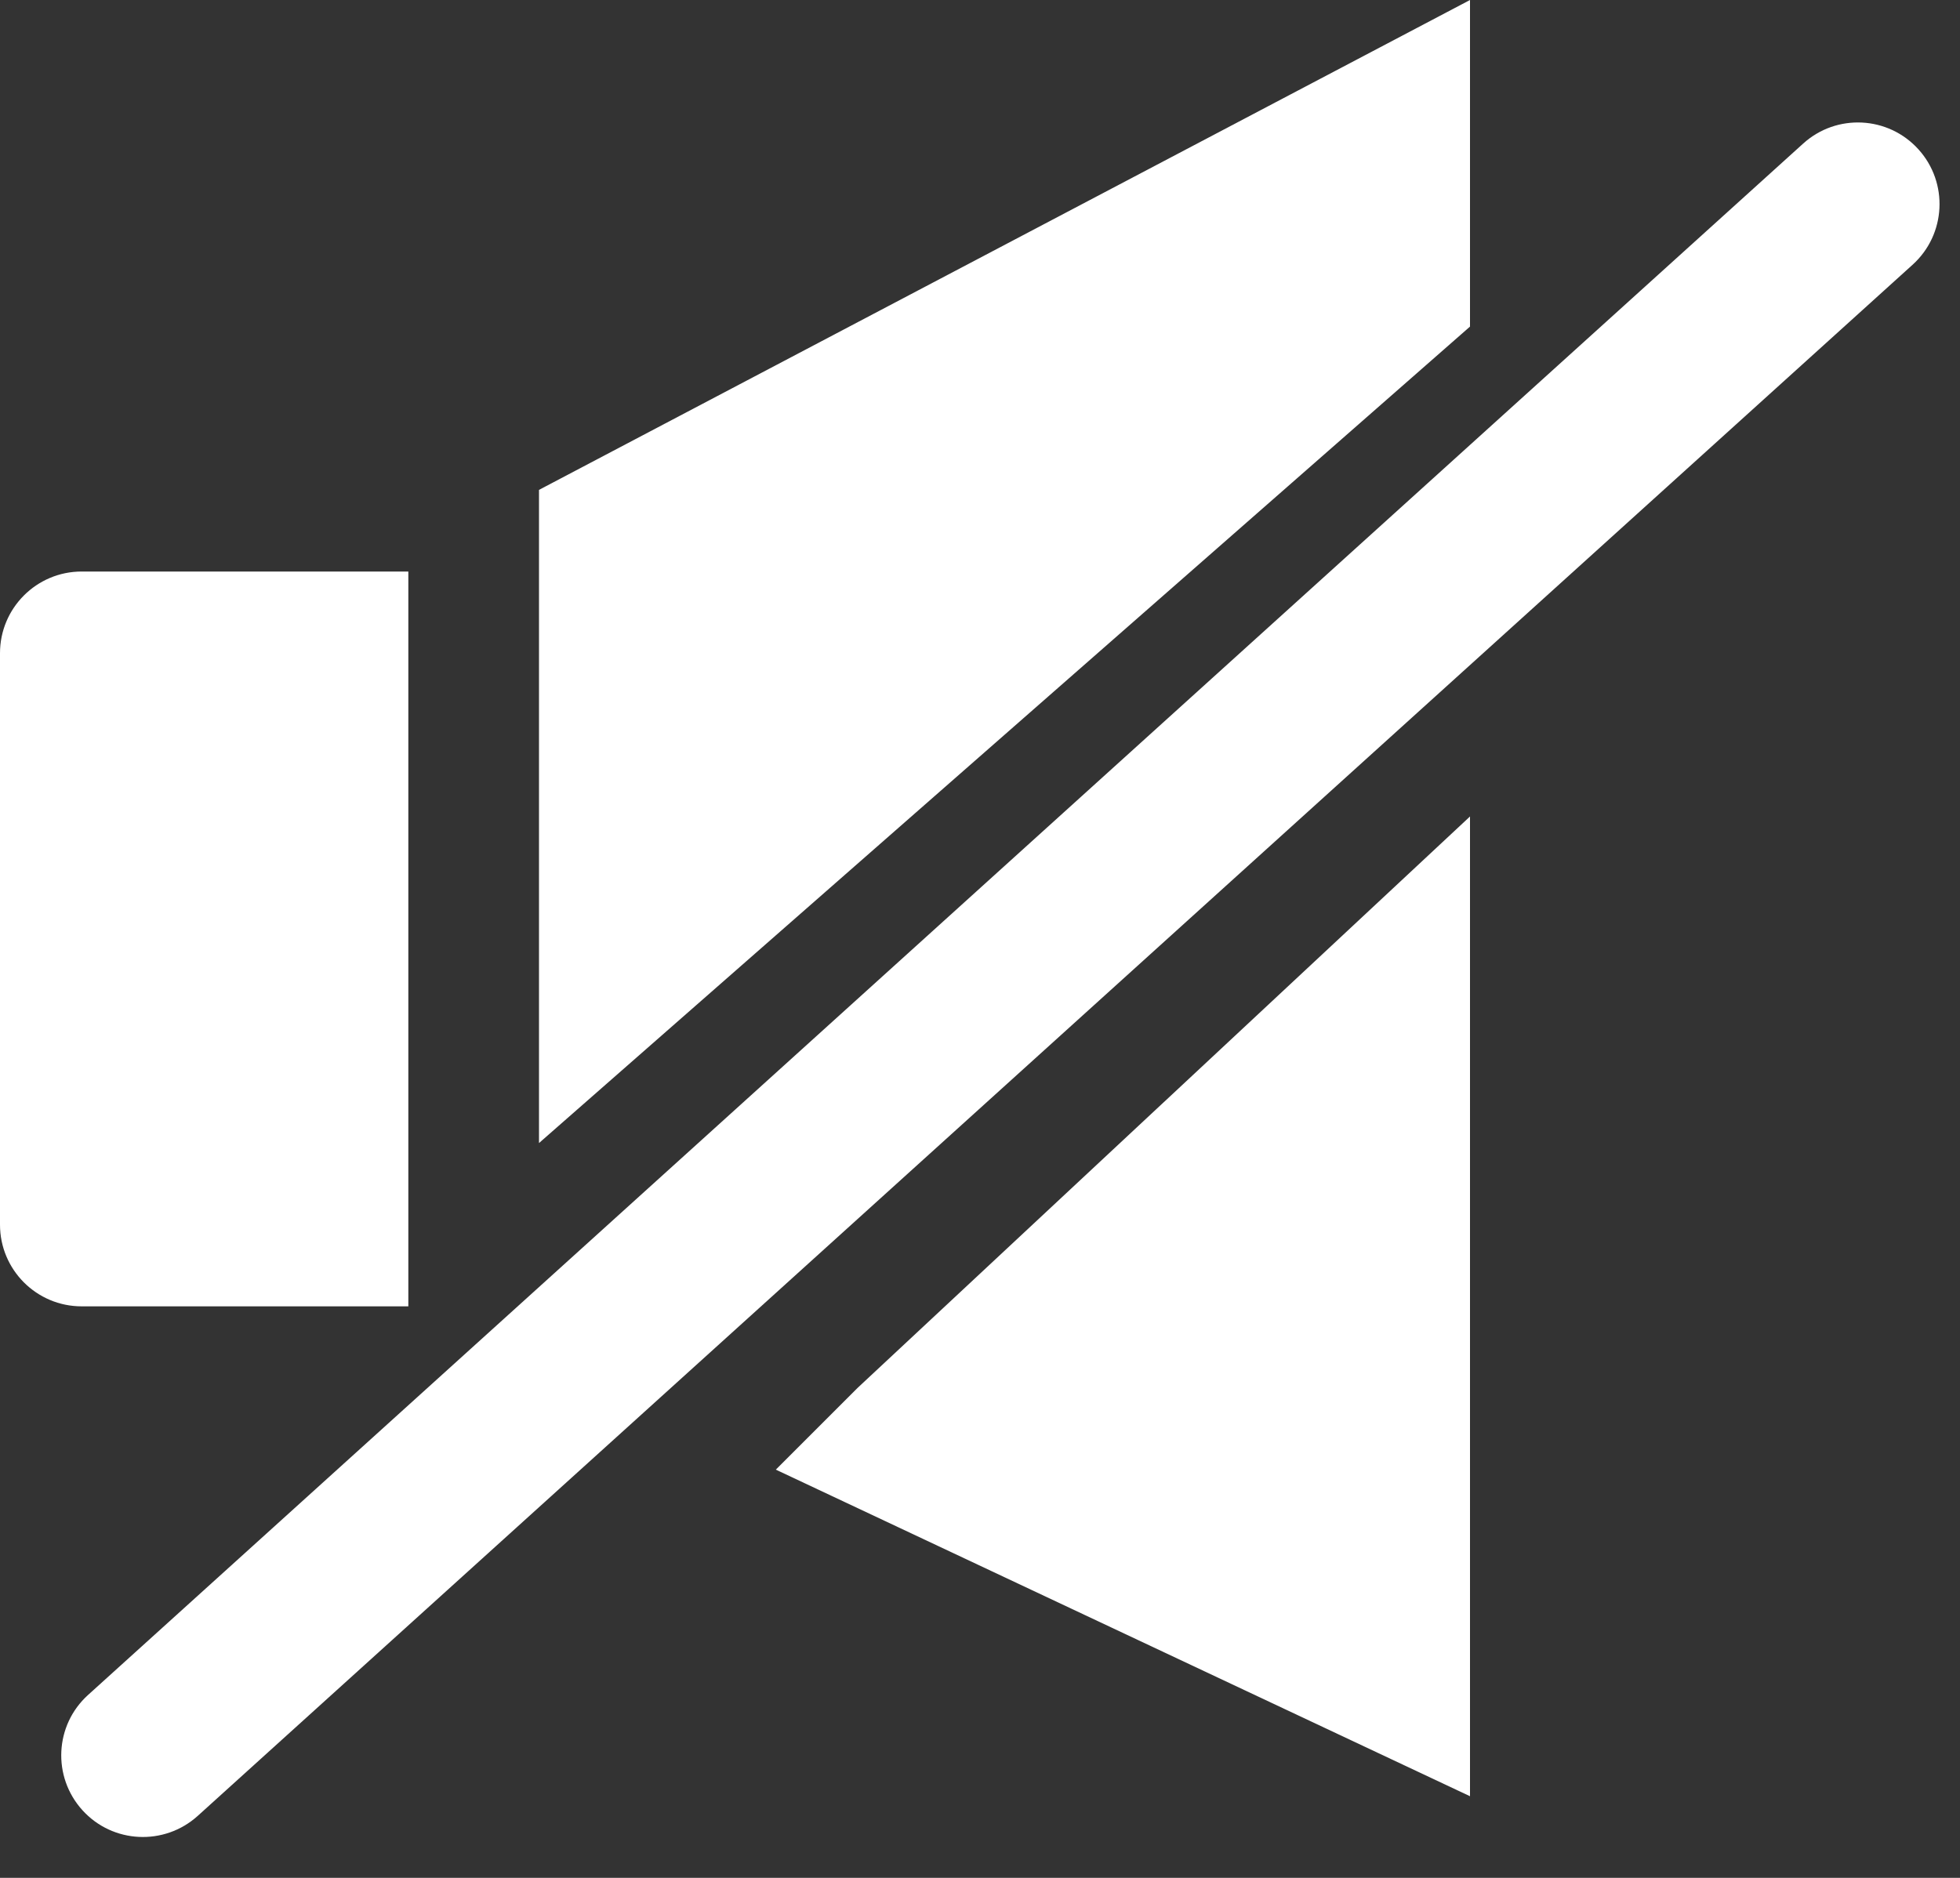
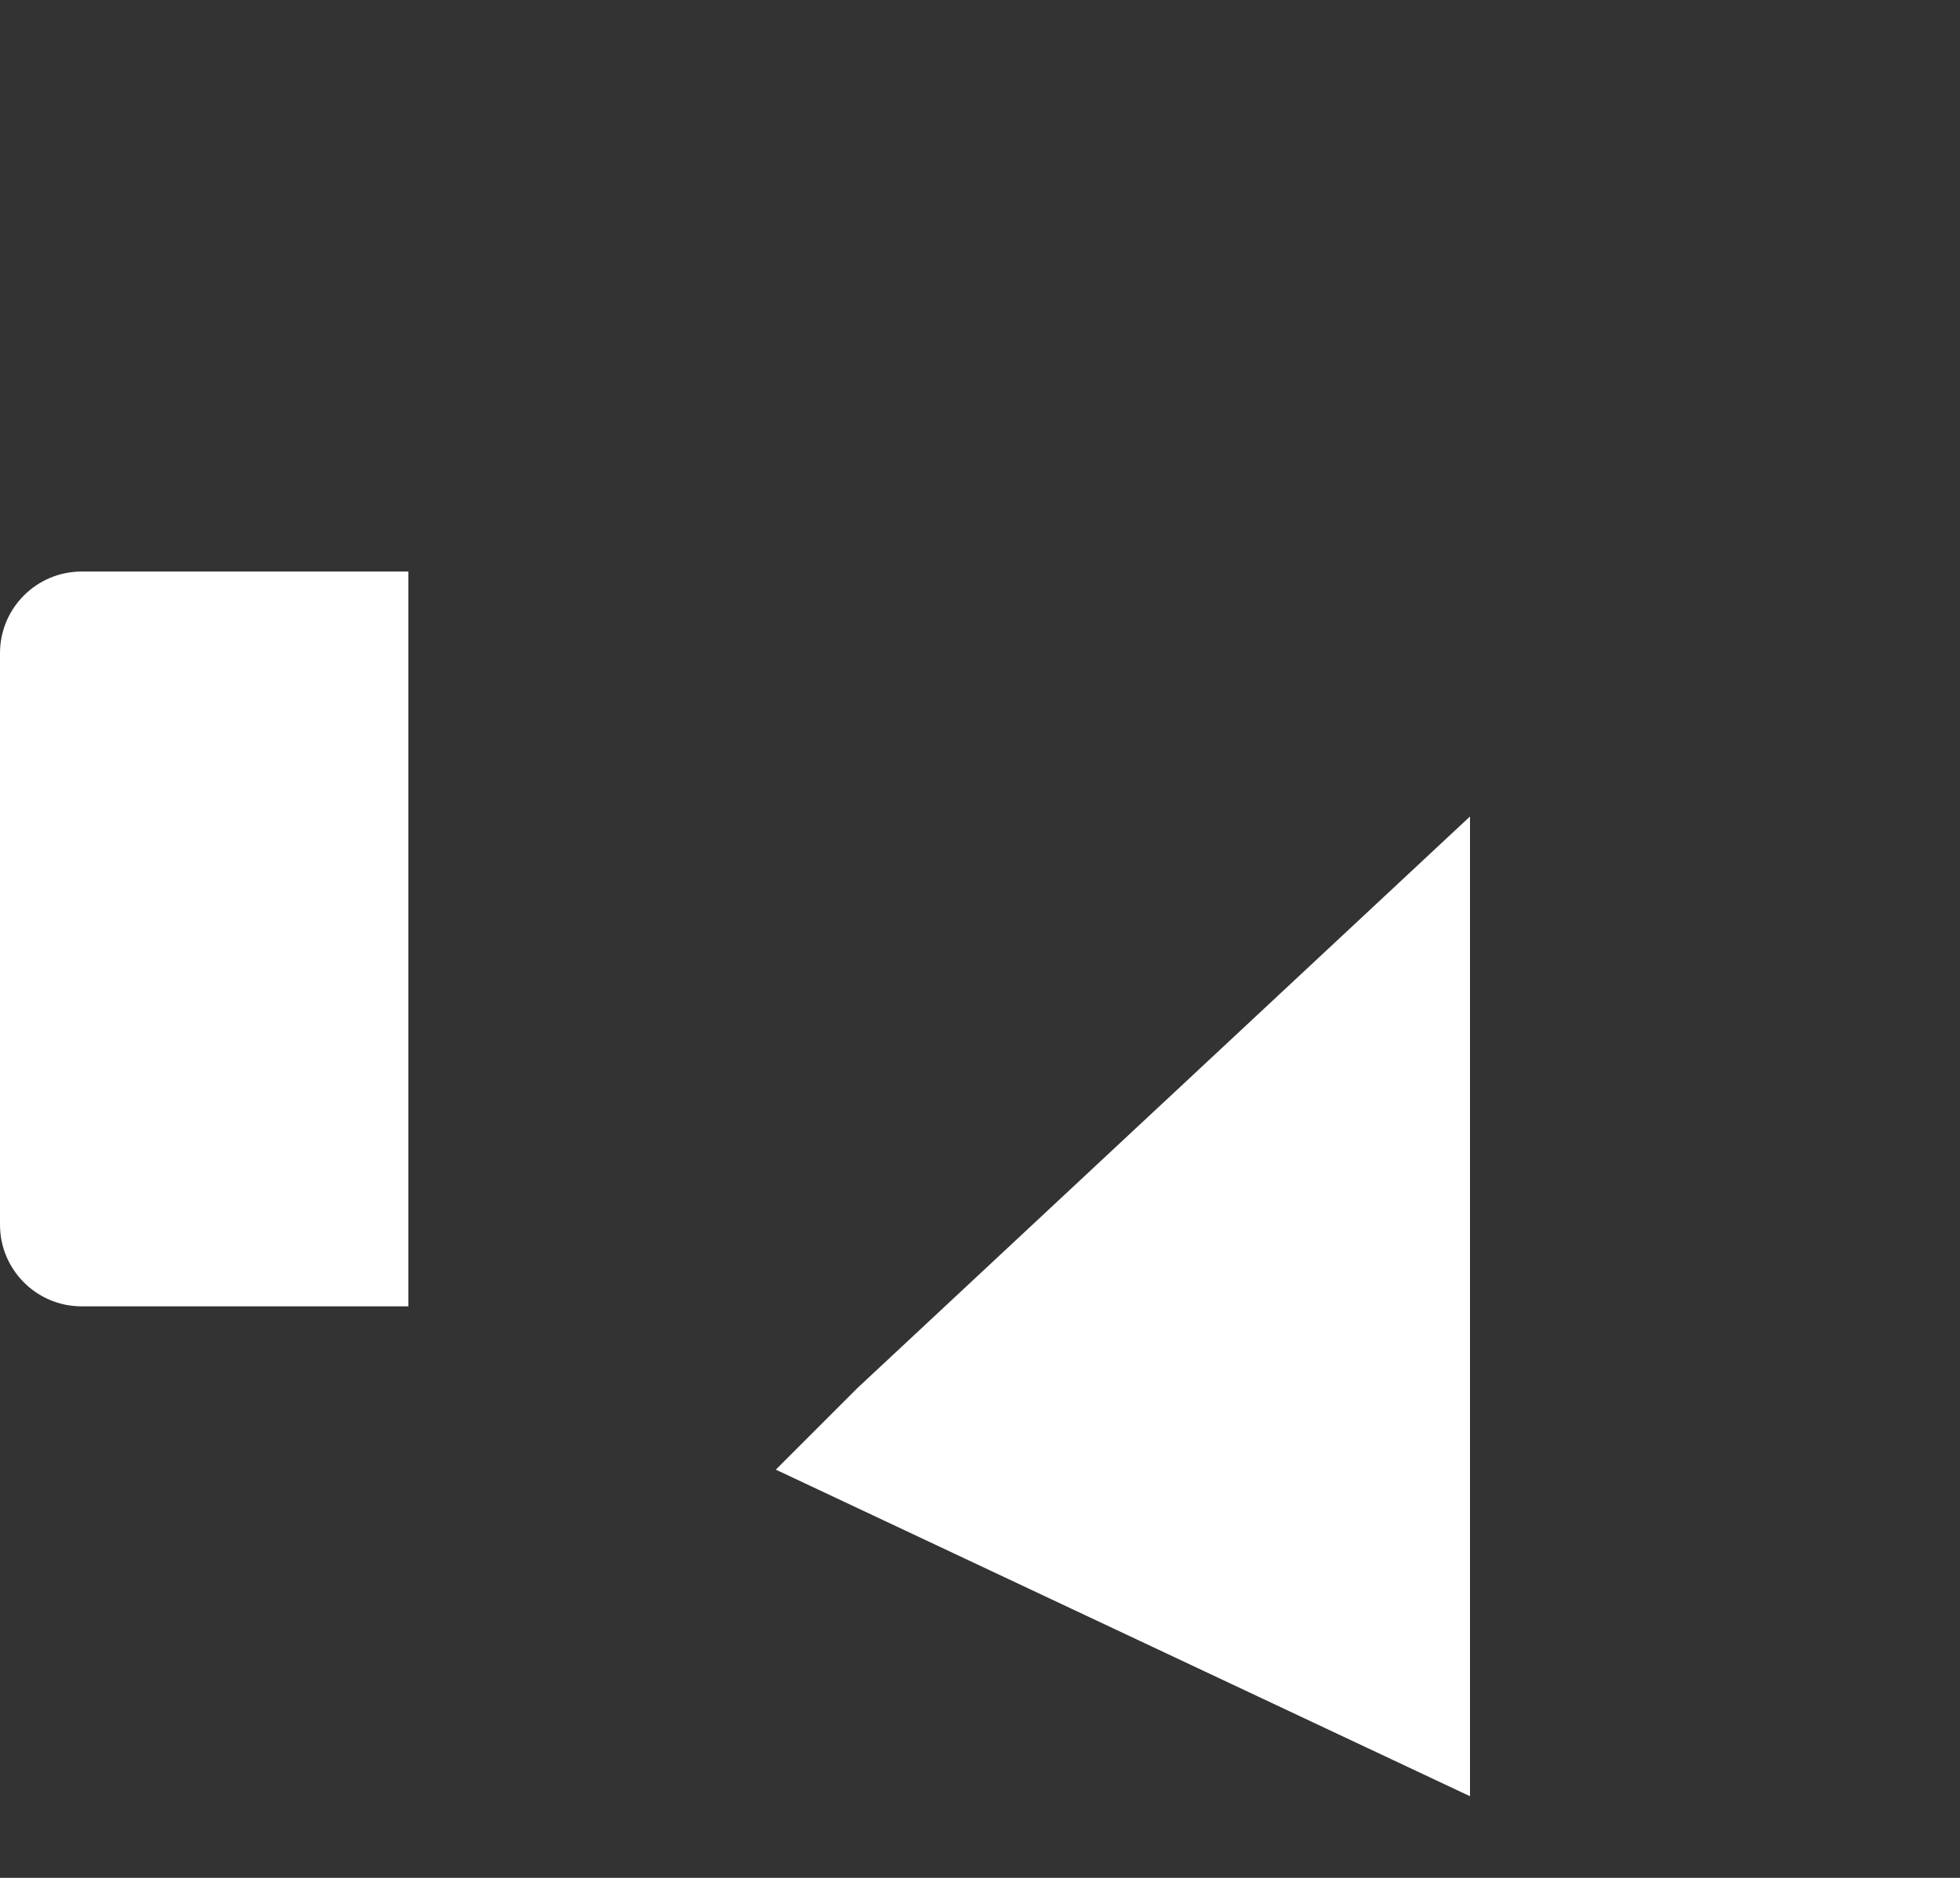
<svg xmlns="http://www.w3.org/2000/svg" width="24" height="23" viewBox="0 0 24 23" fill="none">
  <rect x="0" y="0" width="24" height="23" fill="#333333" stroke="none" />
-   <path d="M0 8C0 7.448 0.448 7 1 7H5V16H1C0.448 16 0 15.552 0 15V8Z" fill="white" />
+   <path d="M0 8C0 7.448 0.448 7 1 7H5V16H1C0.448 16 0 15.552 0 15Z" fill="white" />
  <path d="M10.5 17L18 10V22L9.5 18L10.5 17Z" fill="white" />
-   <path d="M6.6 6L18 0V4L6.6 14V6Z" fill="white" />
-   <path d="M22.079 1.759C22.488 1.388 23.12 1.419 23.491 1.829C23.861 2.238 23.83 2.87 23.421 3.241L2.421 22.241C2.011 22.611 1.379 22.58 1.009 22.171C0.638 21.761 0.669 21.129 1.079 20.759L22.079 1.759Z" fill="white" />
</svg>